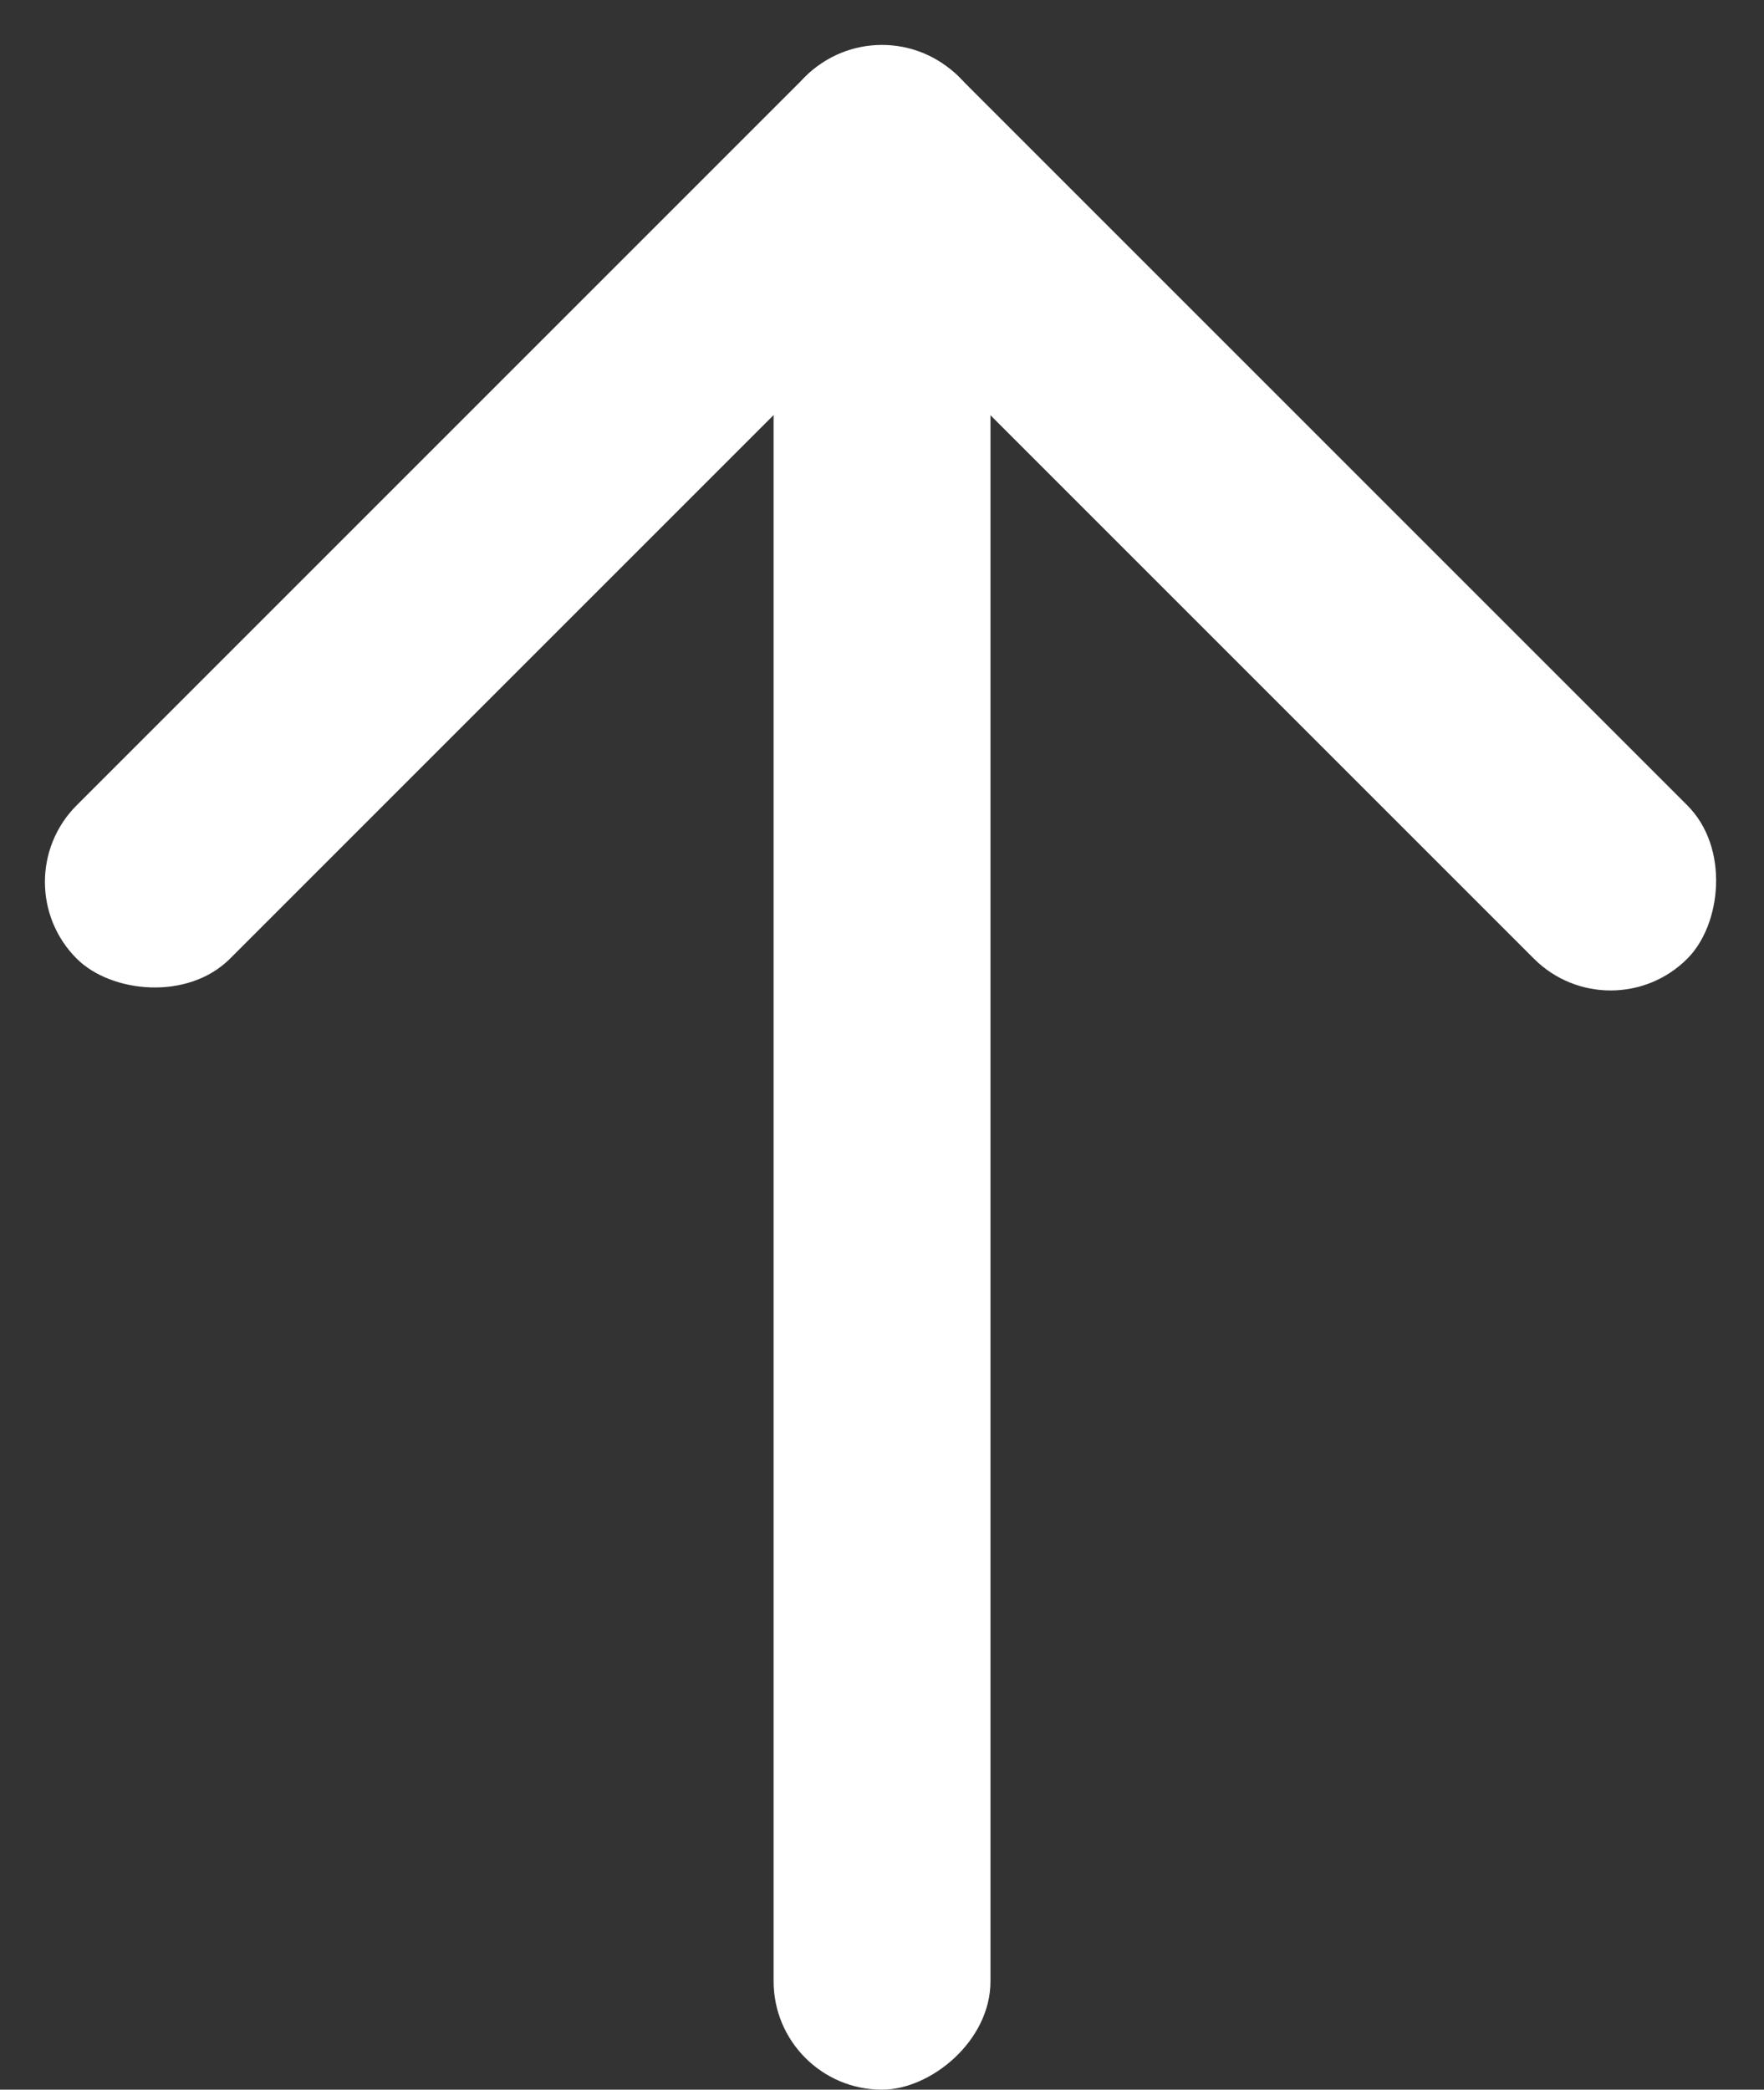
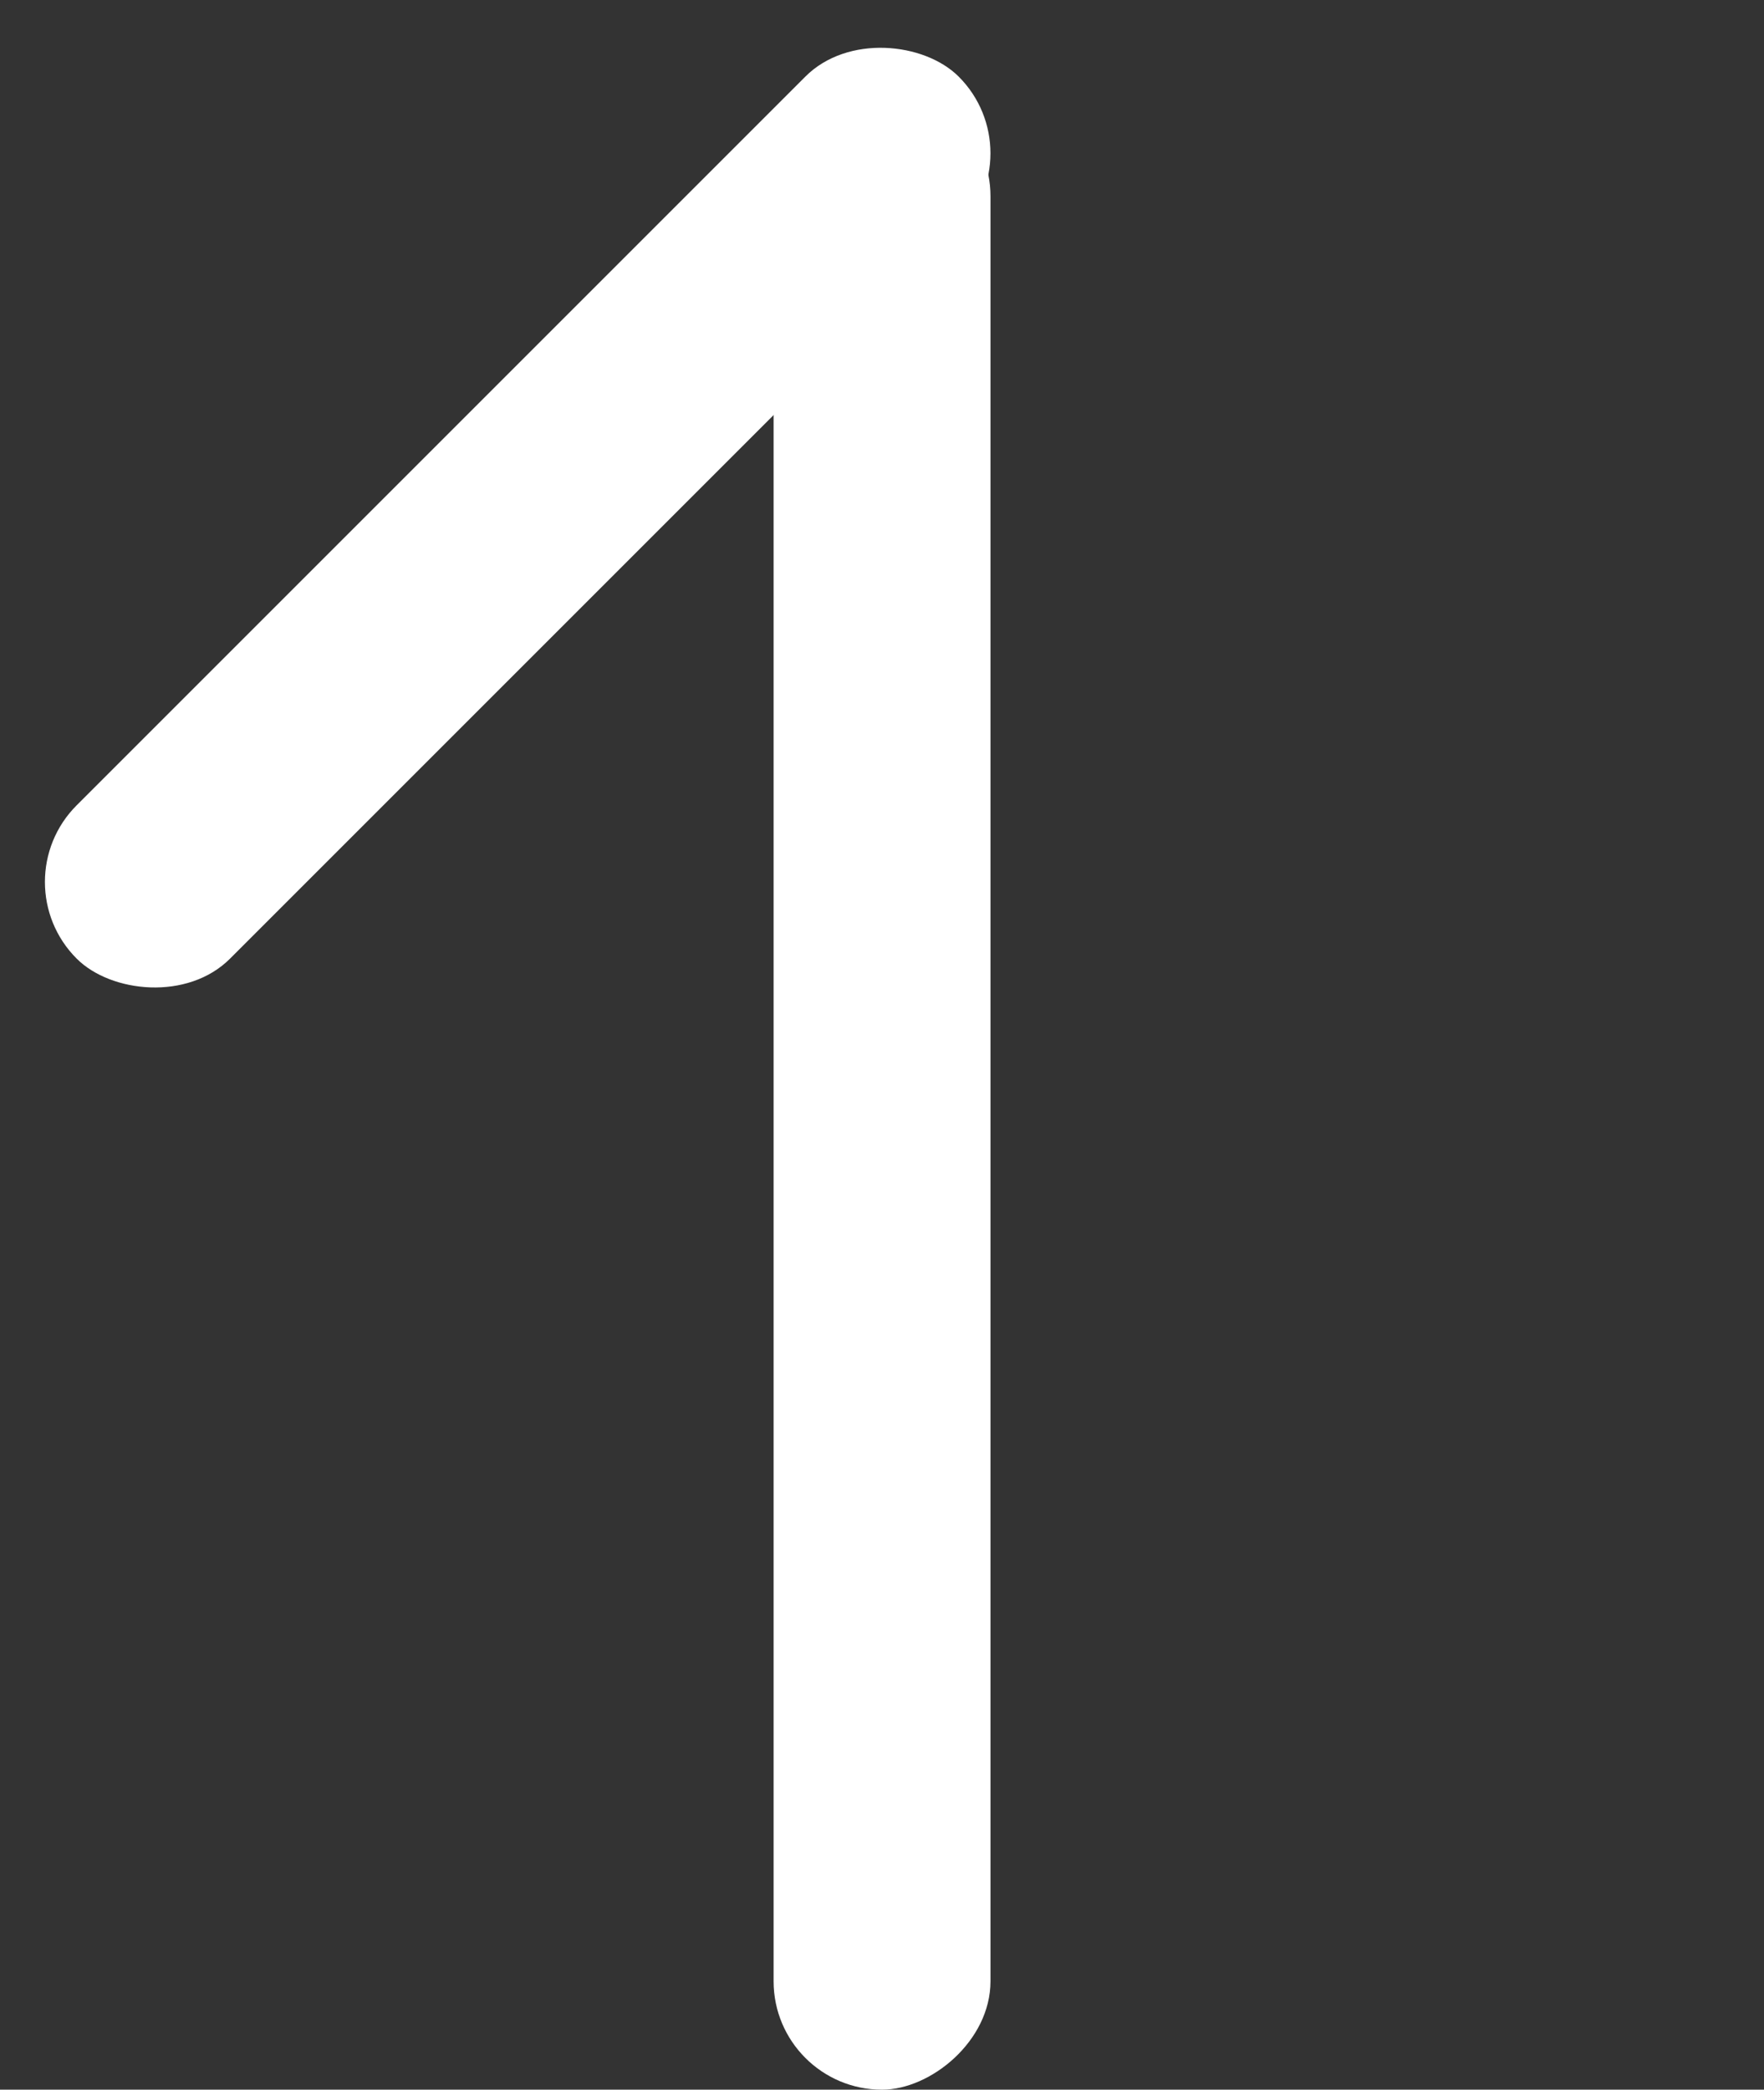
<svg xmlns="http://www.w3.org/2000/svg" width="20.073" height="23.779" viewBox="0 0 20.073 23.779">
  <rect x="0" y="0" width="20.073" height="23.779" fill="#333333" stroke="none" />
  <g transform="translate(-461 -39)">
    <g transform="translate(461 39)">
      <rect width="14.194" height="2.468" rx="1.234" transform="translate(0 10.036) rotate(-45)" fill="#fff" />
-       <rect width="14.194" height="2.468" rx="1.234" transform="translate(10.036 0) rotate(45)" fill="#fff" />
    </g>
    <rect width="22.779" height="2.468" rx="1.234" transform="translate(472.271 40) rotate(90)" fill="#fff" />
  </g>
</svg>